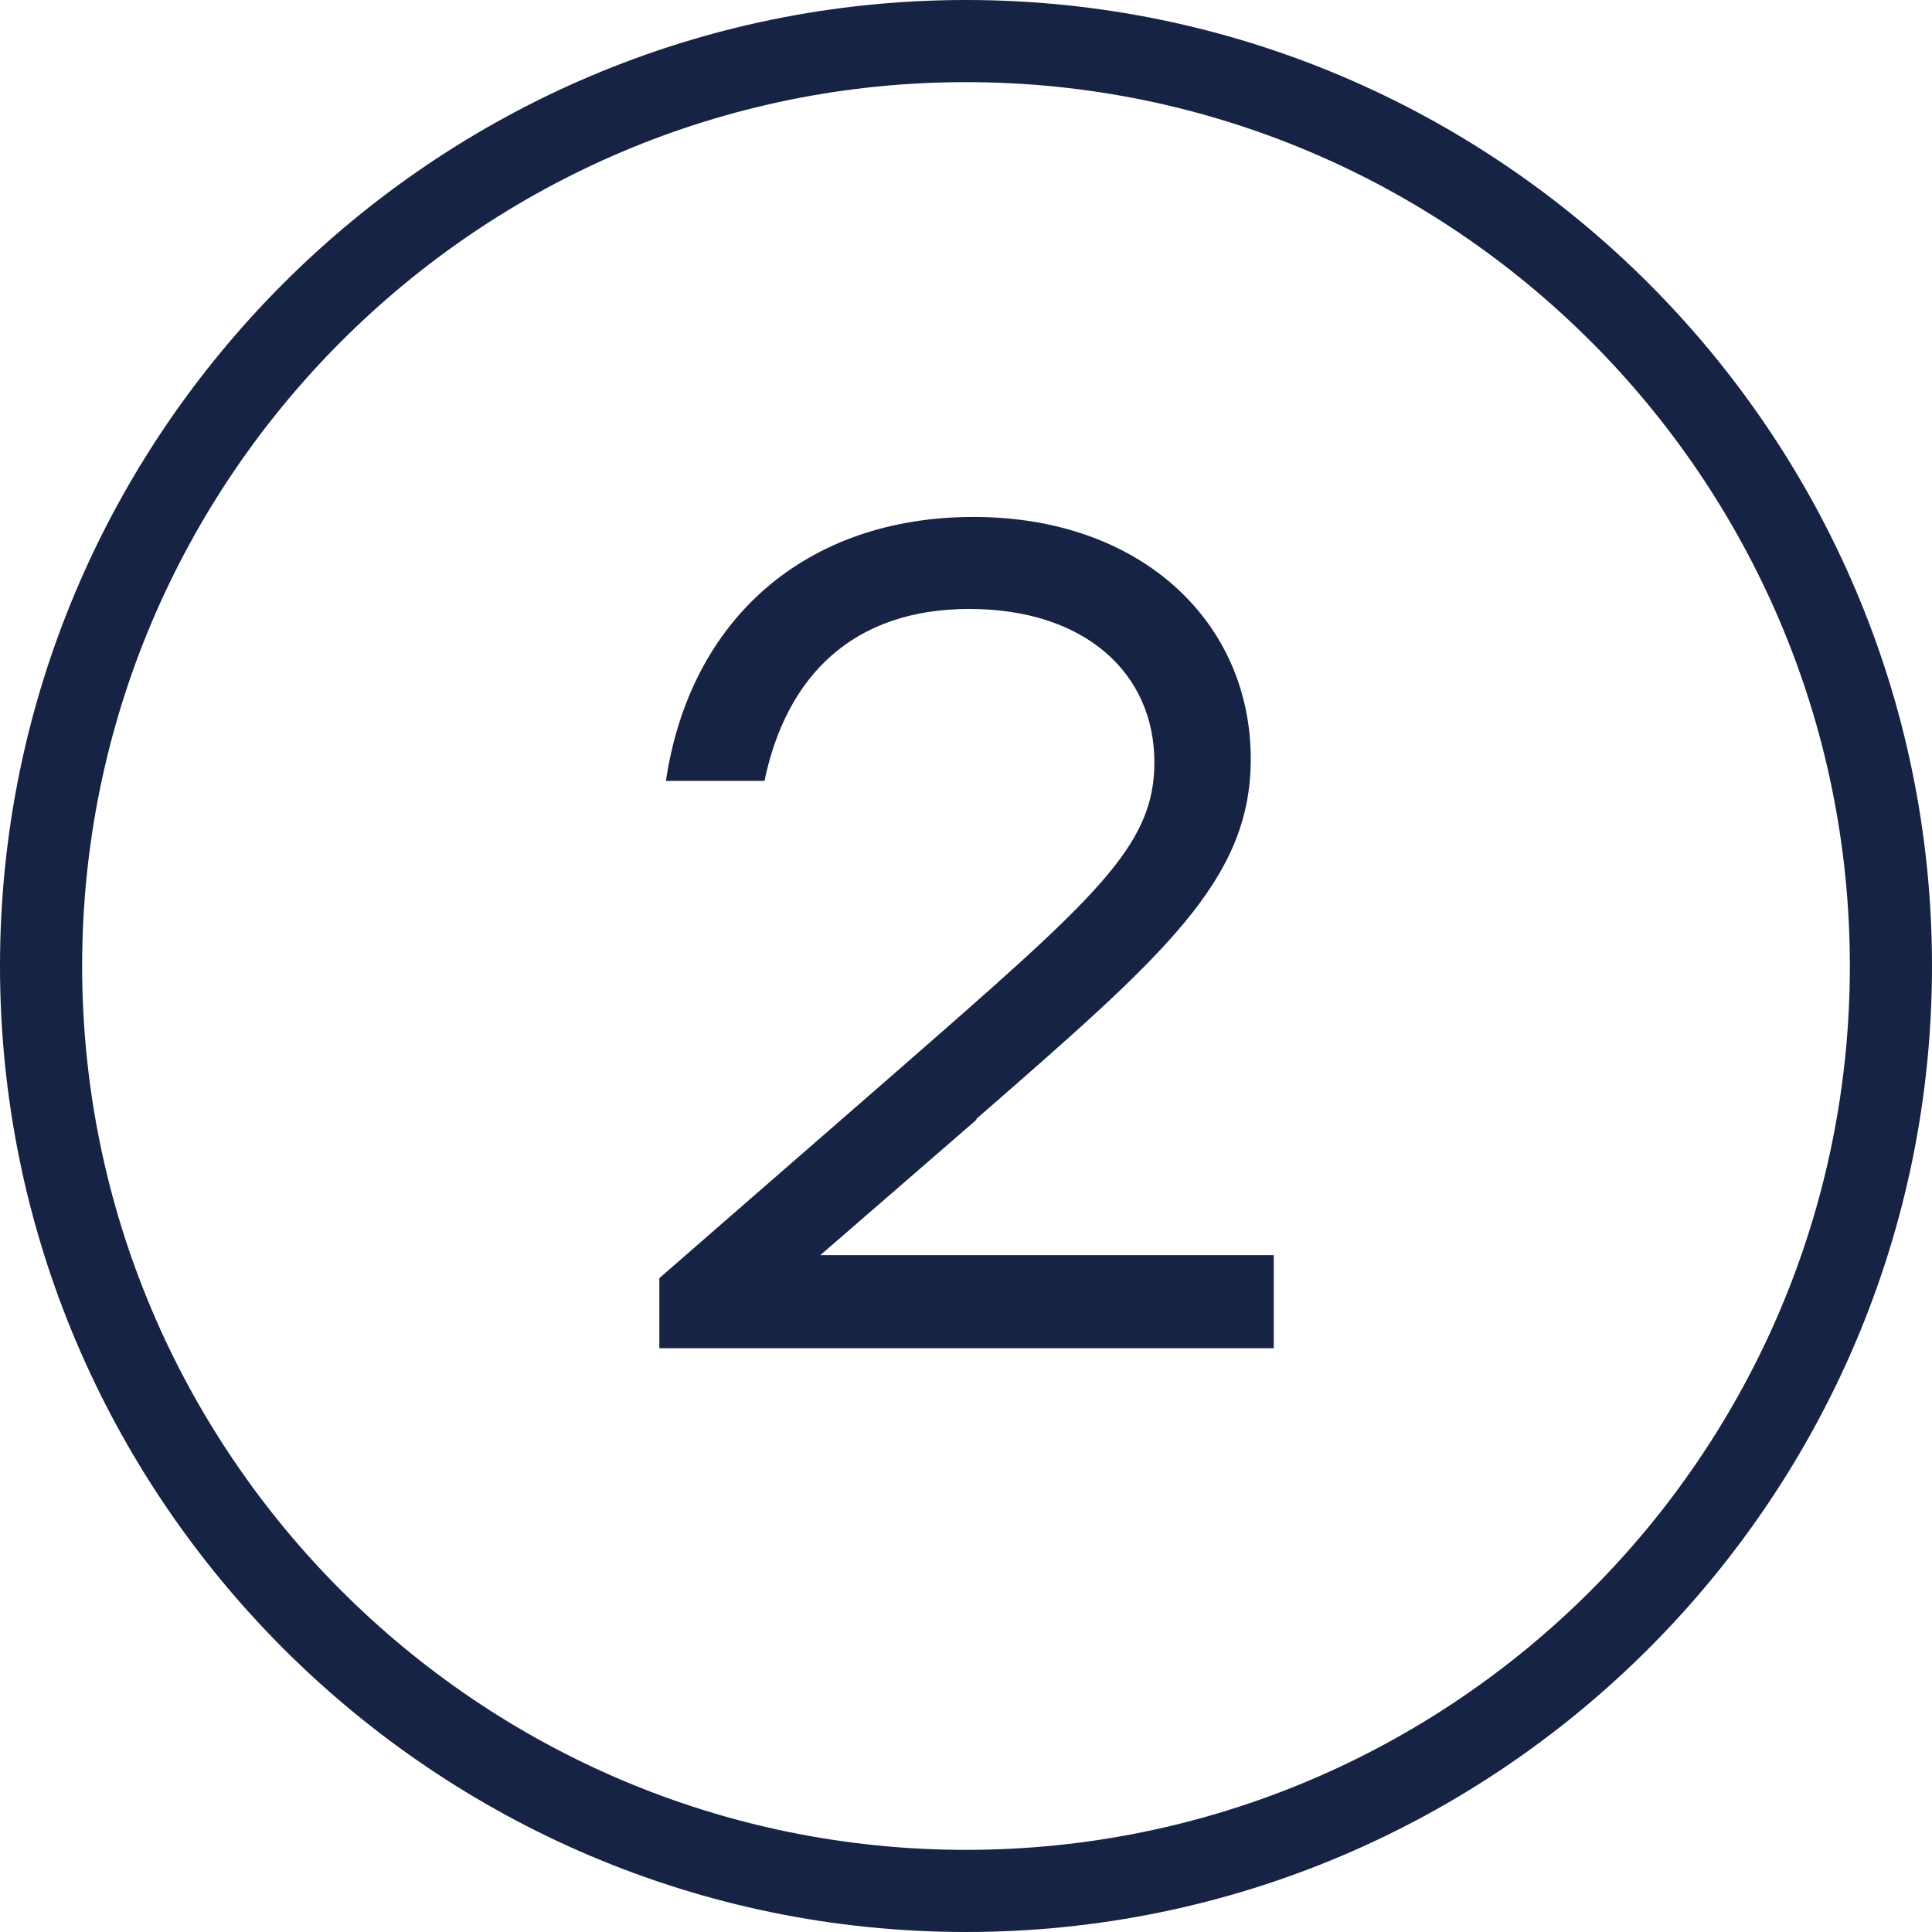
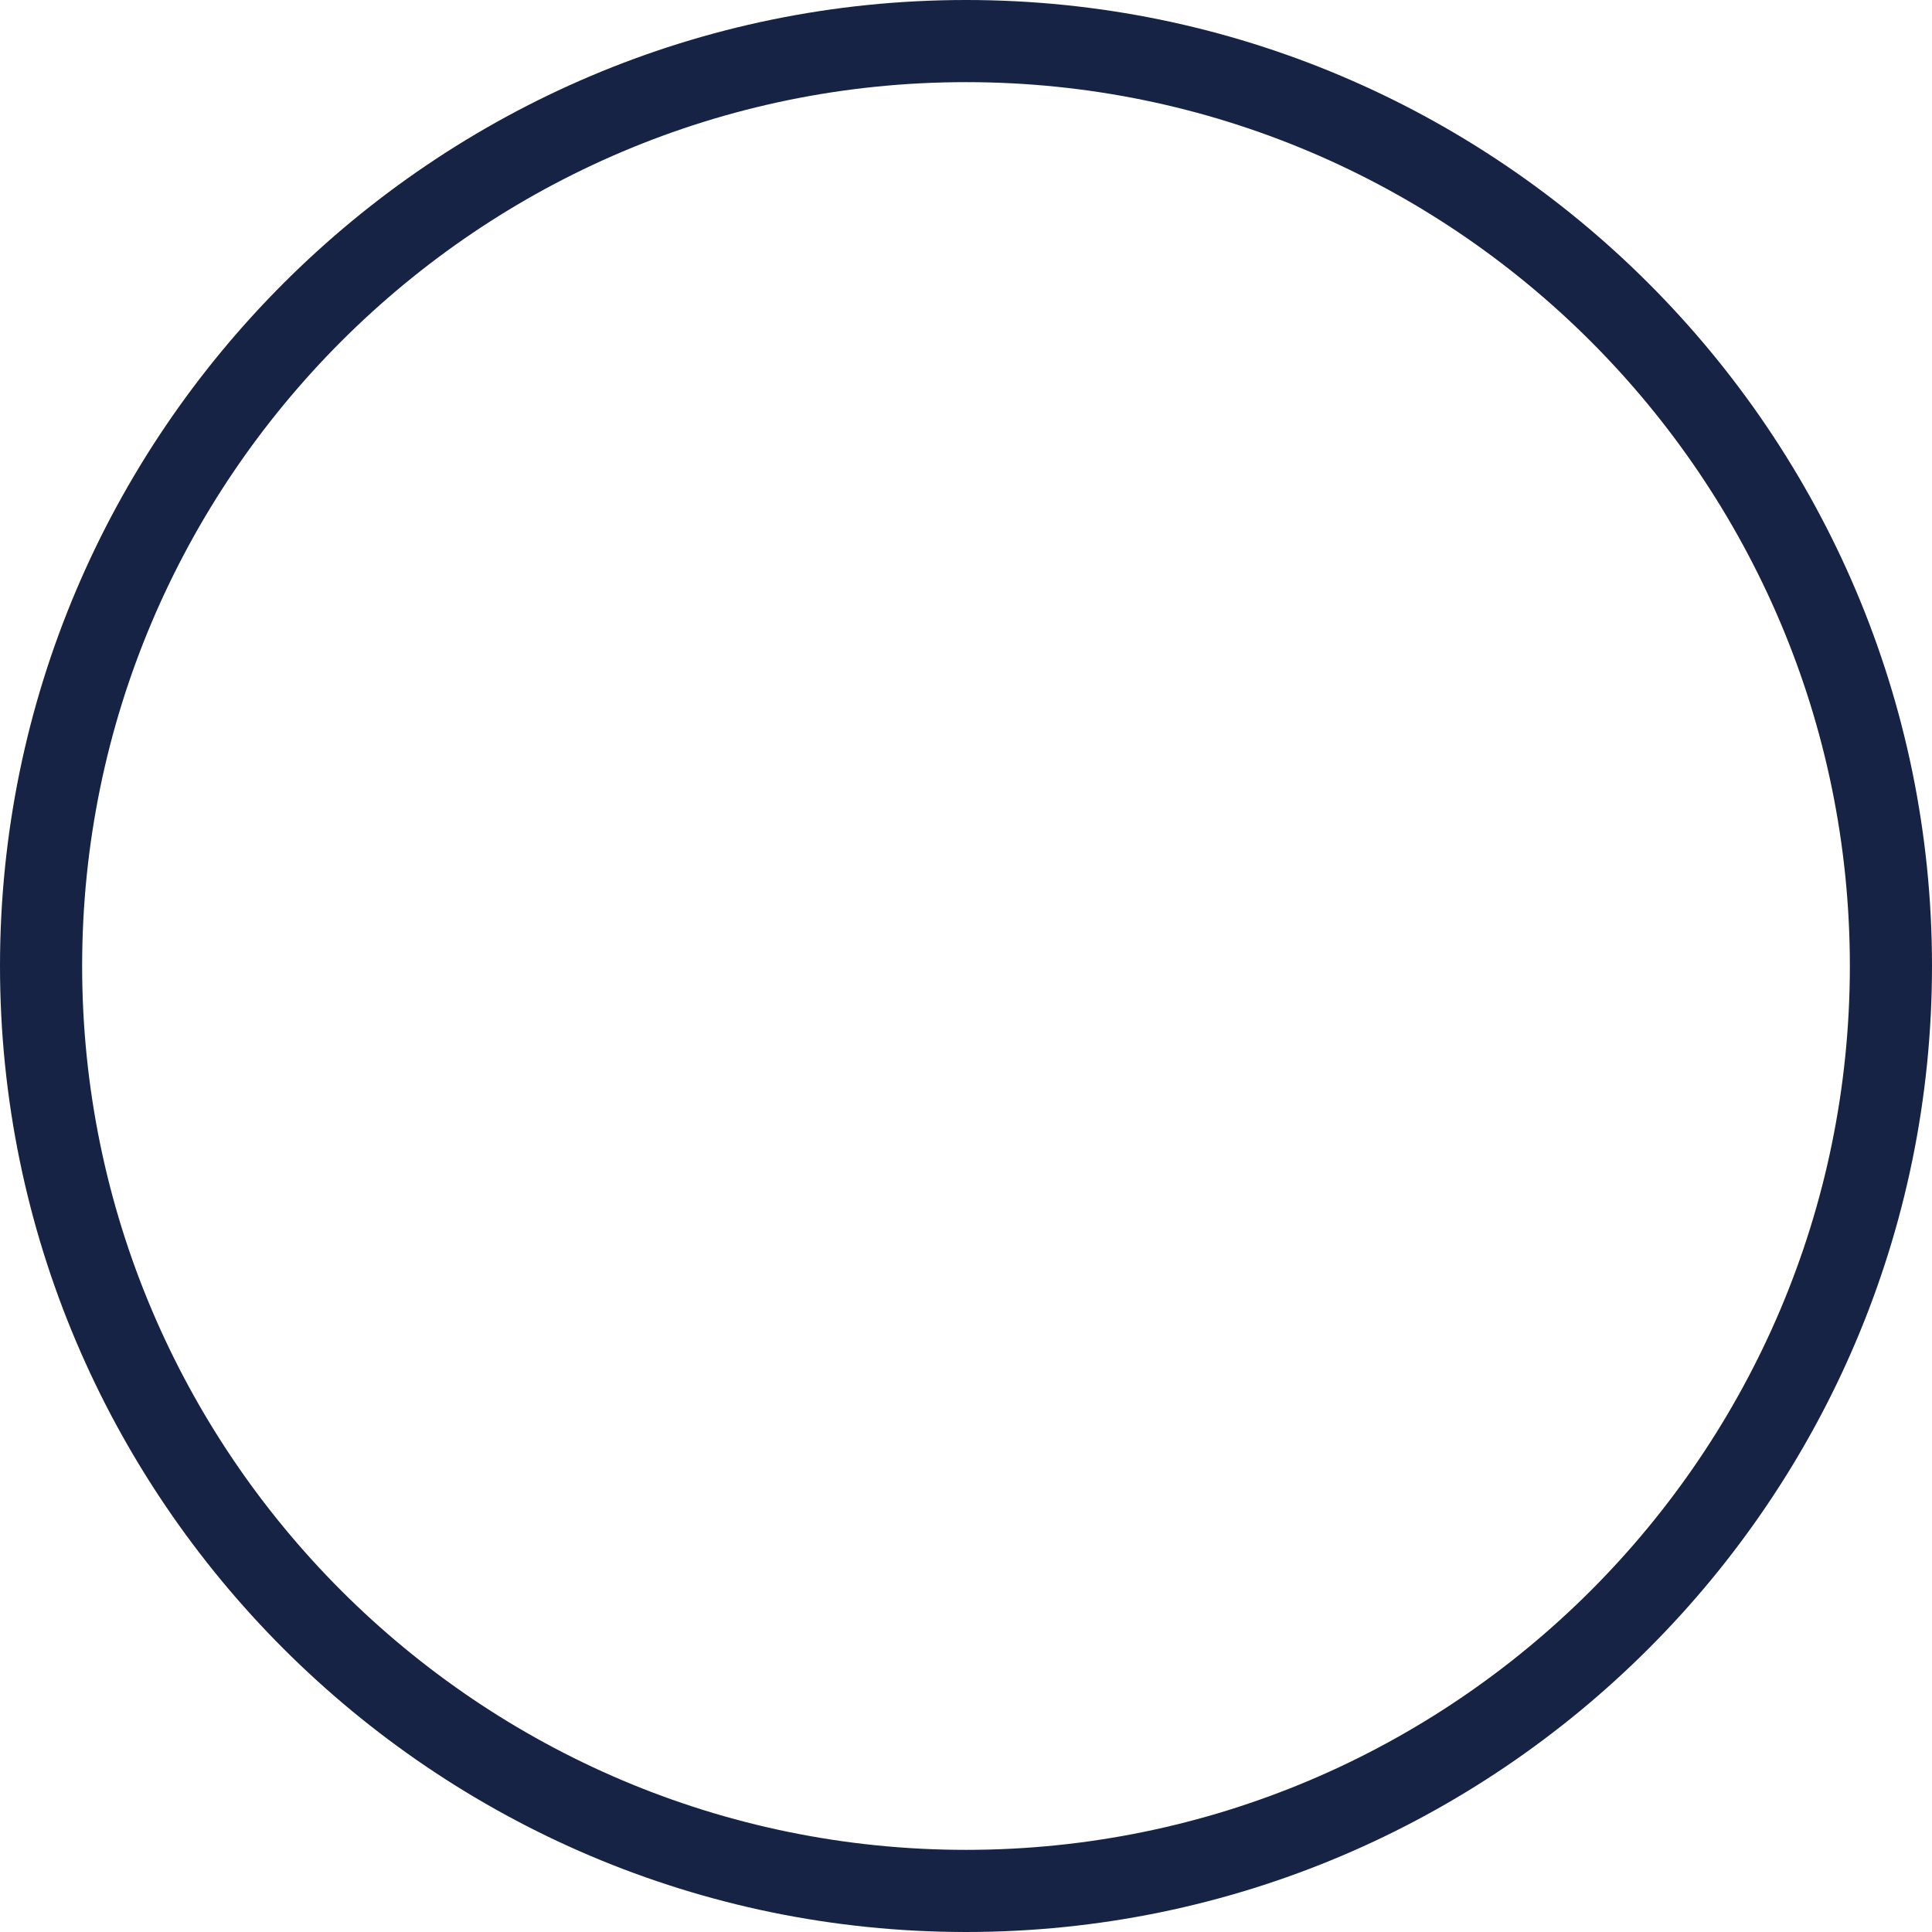
<svg xmlns="http://www.w3.org/2000/svg" viewBox="0 0 17.64 17.64" data-name="Calque 2" id="Calque_2">
  <defs>
    <style>
      .cls-1 {
        fill: #172345;
      }
    </style>
  </defs>
  <g data-name="Calque 1" id="Calque_1-2">
    <g>
-       <path d="M8.91,10.22c1.72-1.5,2.51-2.18,2.51-3.29,0-1.25-1-2.21-2.53-2.21s-2.59.93-2.81,2.41h.9c.2-.96.81-1.57,1.87-1.57s1.69.59,1.69,1.4c0,.77-.53,1.23-2.35,2.82l-2.17,1.89v.64h5.61v-.85h-4.14l1.43-1.24Z" class="cls-1" />
      <path d="M8.82,0C3.96,0,0,3.96,0,8.82s3.96,8.82,8.82,8.82,8.82-3.96,8.82-8.82S13.68,0,8.82,0ZM8.82,16.89C4.37,16.89.75,13.27.75,8.82S4.37.75,8.82.75s8.07,3.62,8.07,8.07-3.62,8.07-8.07,8.07Z" class="cls-1" />
    </g>
  </g>
</svg>